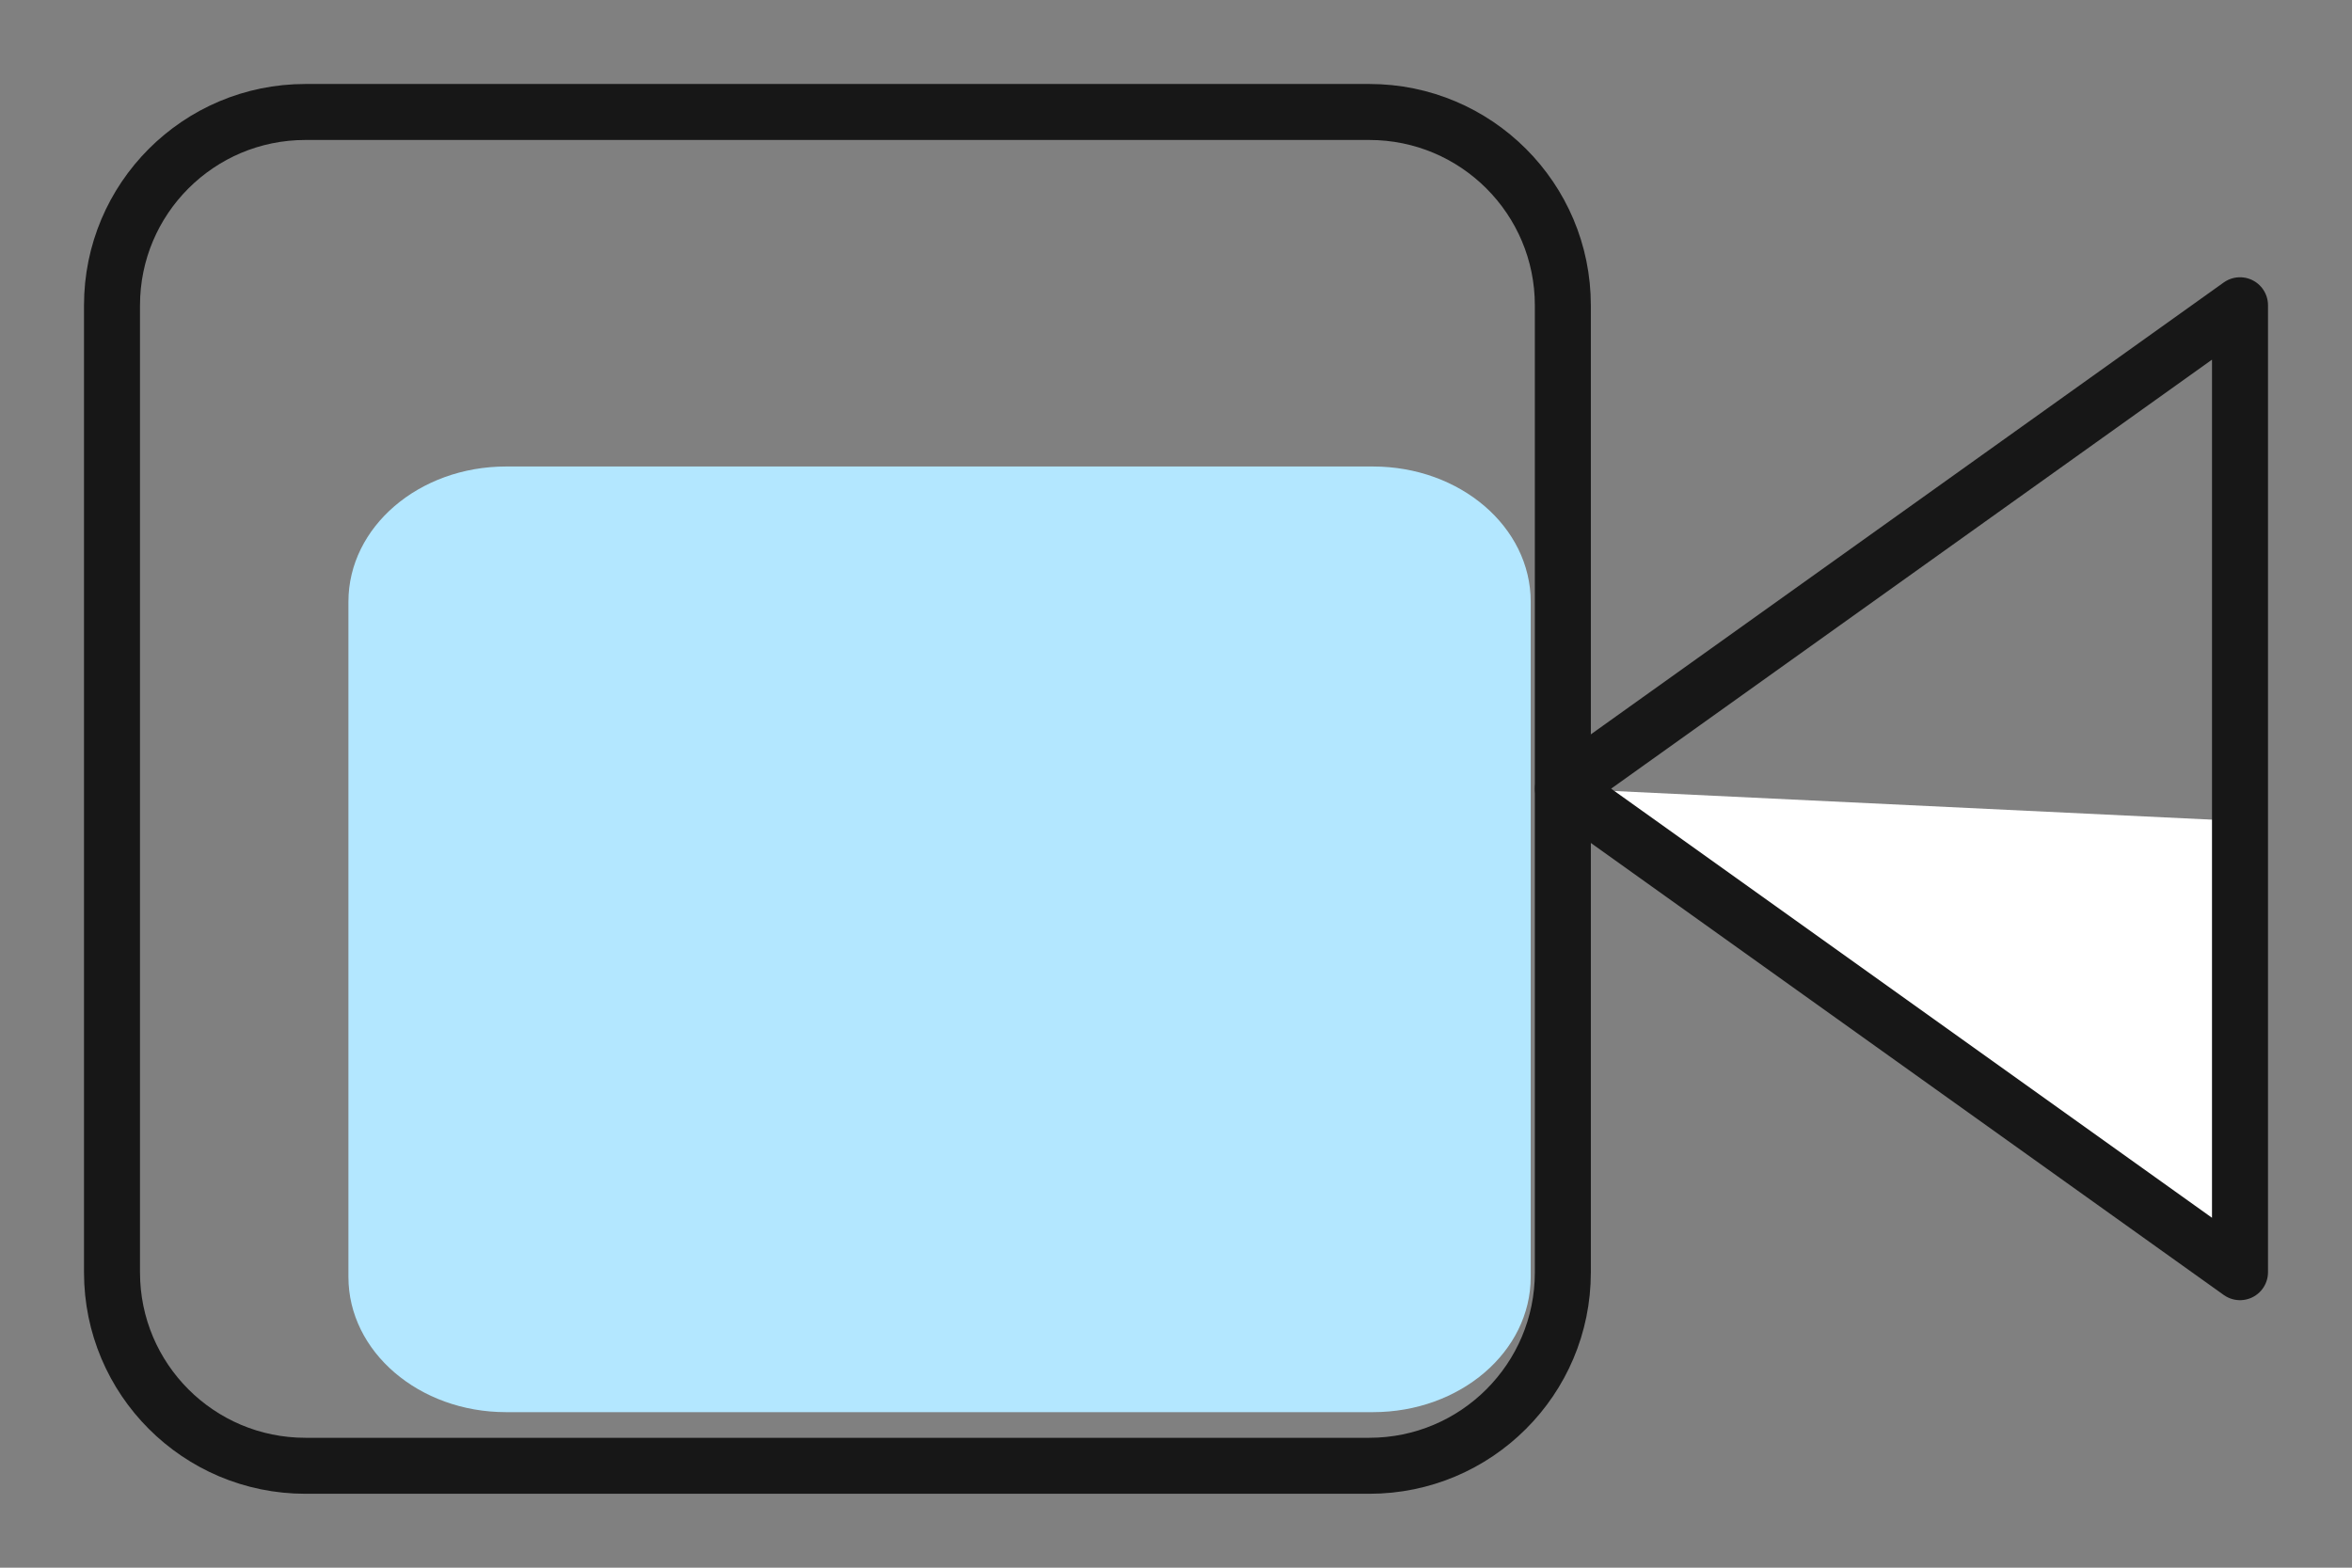
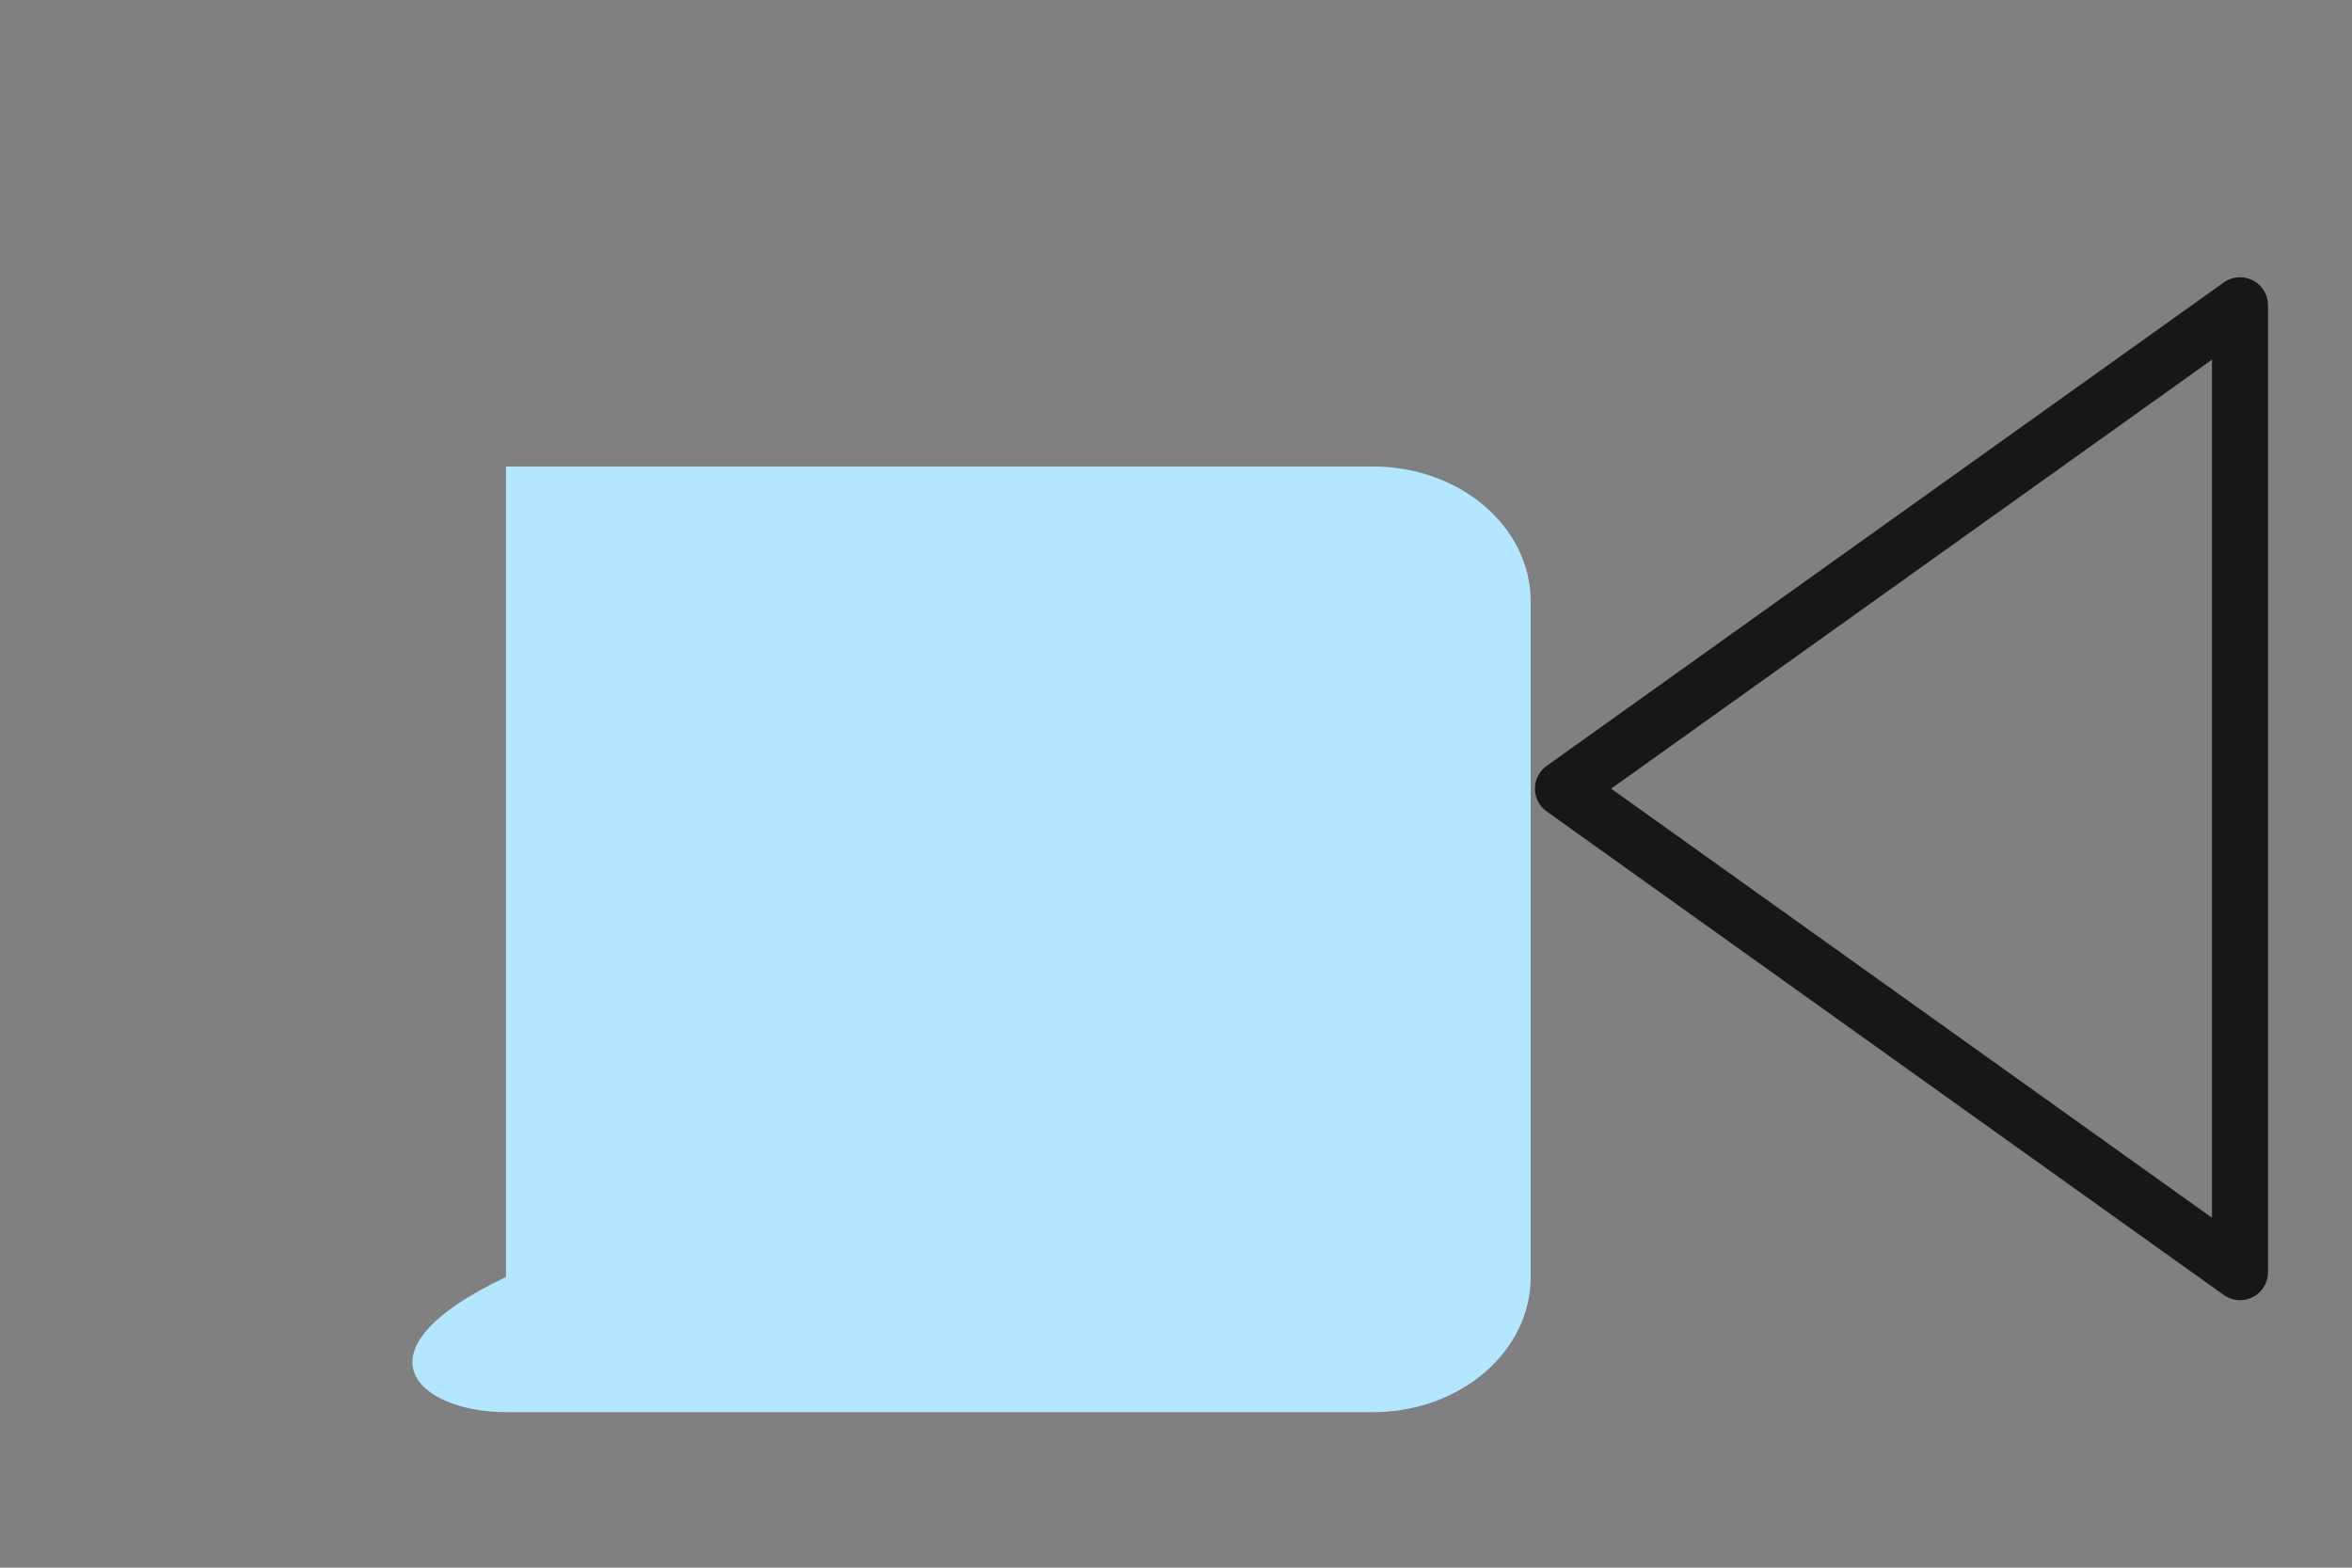
<svg xmlns="http://www.w3.org/2000/svg" width="21" height="14" viewBox="0 0 21 14" fill="none">
  <rect x="0" y="0" width="21" height="14" fill="#808080" stroke="none" />
-   <path d="M20 7.332L13.955 7.042L20 11.36V7.332Z" fill="white" />
  <path d="M20 2.726L13.955 7.043L20 11.361V2.726Z" stroke="#171717" stroke-width="0.5" stroke-linecap="round" stroke-linejoin="round" />
-   <path d="M12.259 4.166H4.518C3.741 4.166 3.111 4.706 3.111 5.373V11.404C3.111 12.071 3.741 12.611 4.518 12.611H12.259C13.037 12.611 13.667 12.071 13.667 11.404V5.373C13.667 4.706 13.037 4.166 12.259 4.166Z" fill="#B3E7FF" />
-   <path d="M12.226 1H2.727C1.773 1 1 1.773 1 2.727V11.363C1 12.317 1.773 13.09 2.727 13.09H12.226C13.18 13.09 13.954 12.317 13.954 11.363V2.727C13.954 1.773 13.18 1 12.226 1Z" stroke="#171717" stroke-width="0.5" stroke-linecap="round" stroke-linejoin="round" />
+   <path d="M12.259 4.166H4.518V11.404C3.111 12.071 3.741 12.611 4.518 12.611H12.259C13.037 12.611 13.667 12.071 13.667 11.404V5.373C13.667 4.706 13.037 4.166 12.259 4.166Z" fill="#B3E7FF" />
</svg>